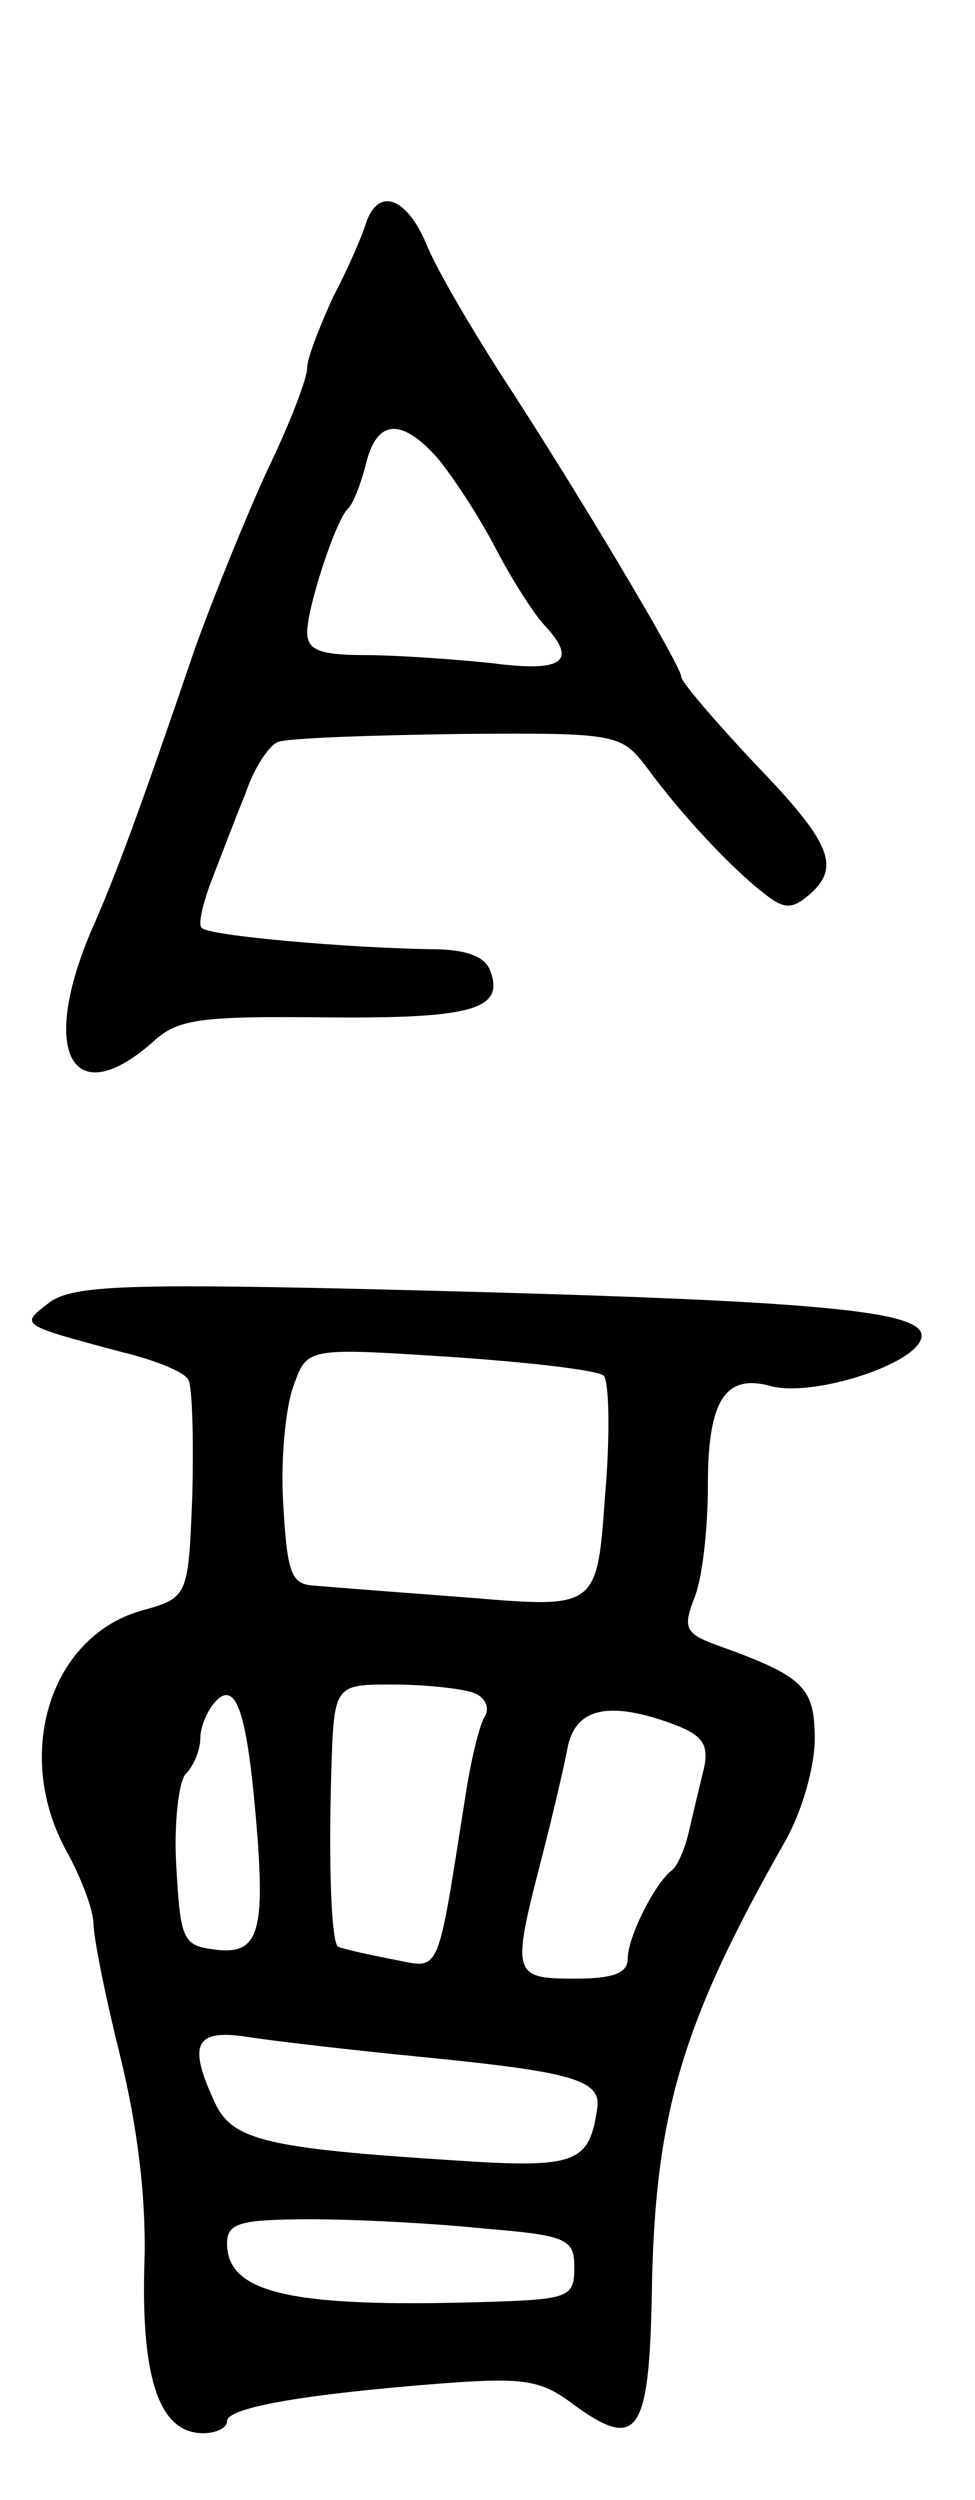
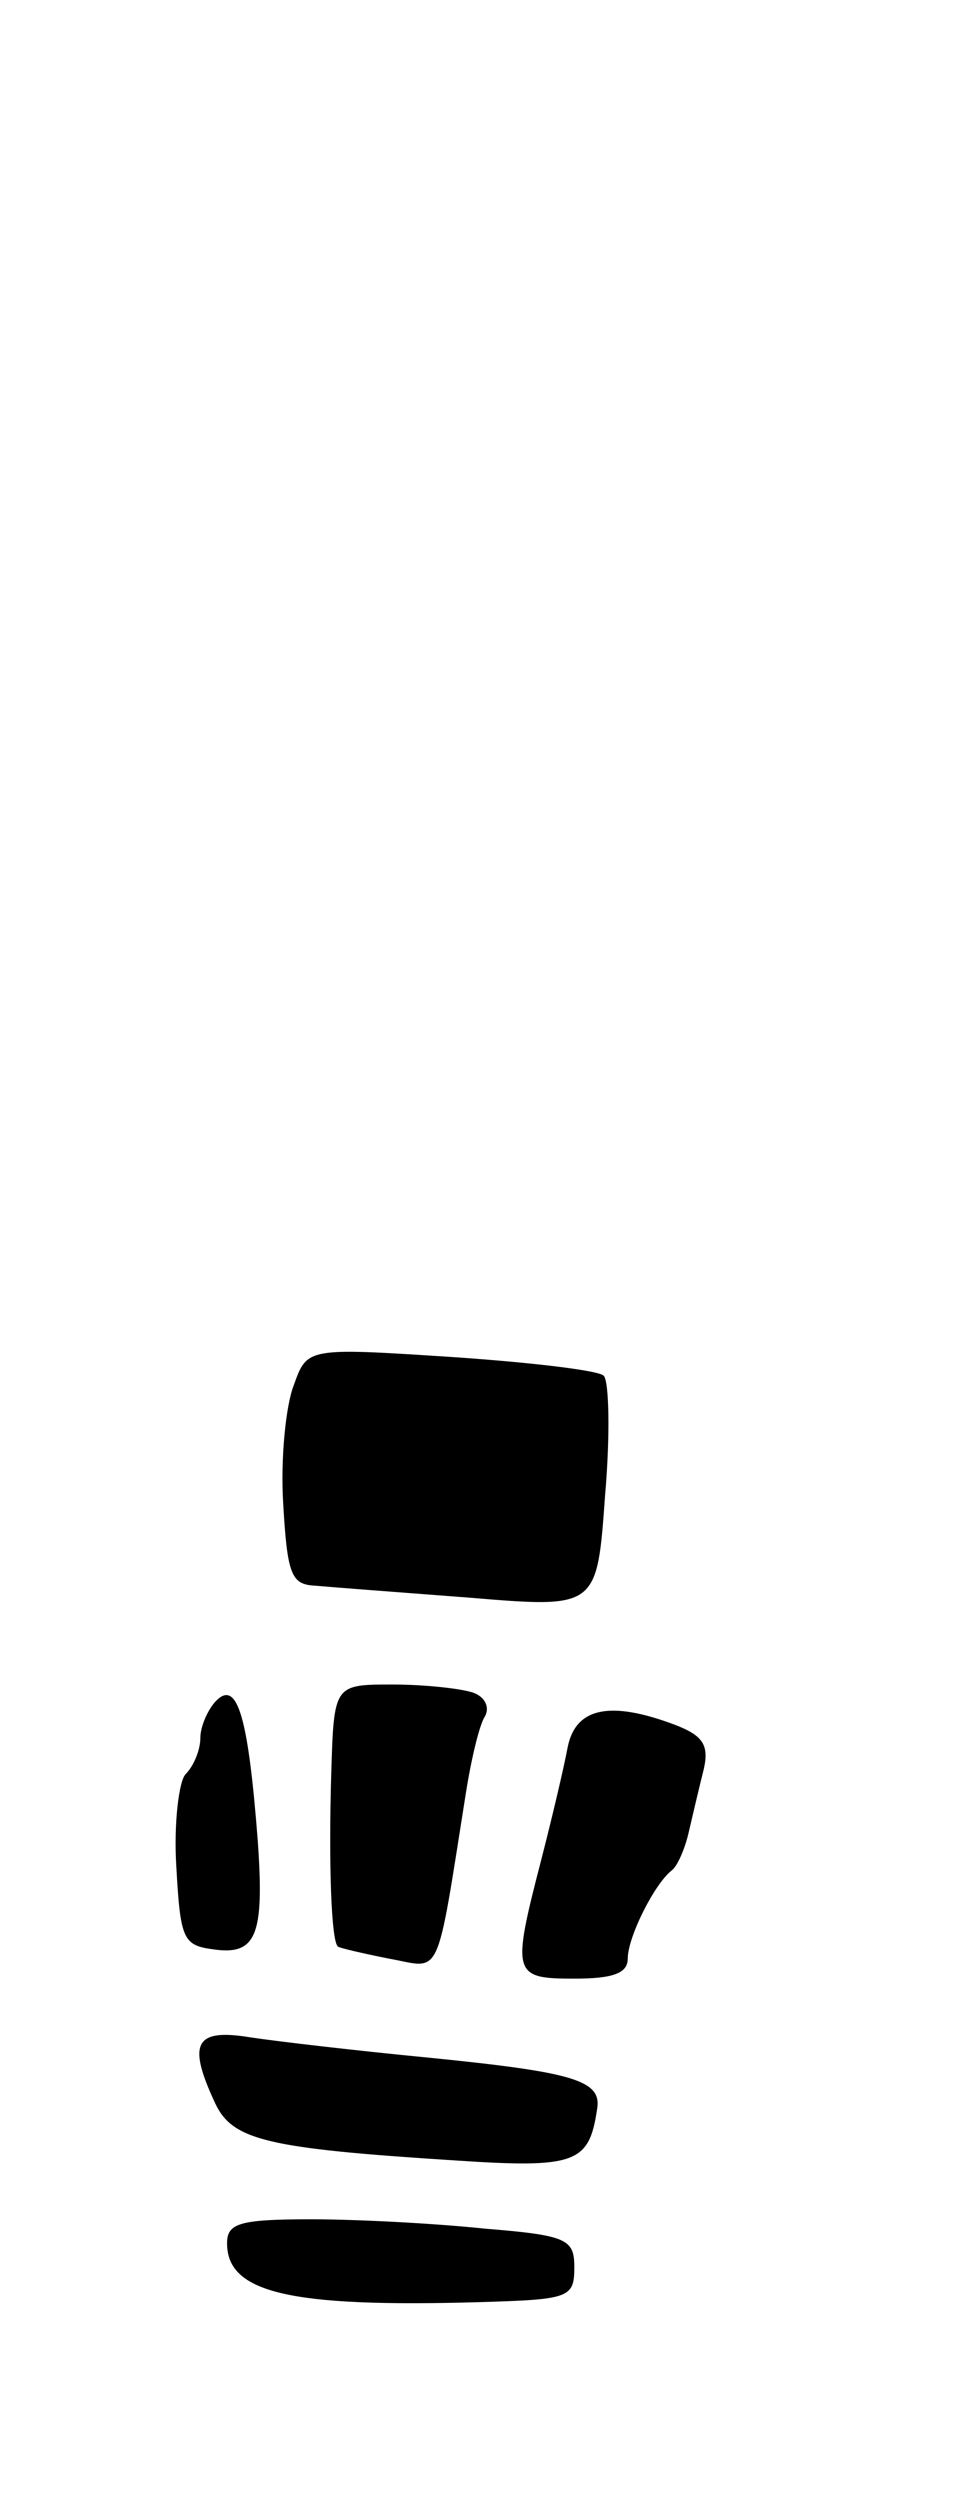
<svg xmlns="http://www.w3.org/2000/svg" version="1.0" width="73" height="187" viewBox="0 0 73 187">
  <g transform="translate(0,187) scale(0.1,-0.1)">
-     <path d="M274 1703 c-3 -10 -14 -35 -25 -56 -10 -22 -19 -45 -19 -52 0 -8 -13 -42 -30 -77 -16 -35 -40 -94 -54 -133 -42 -123 -59 -169 -78 -212 -39 -92 -13 -136 48 -81 18 16 36 18 128 17 110 -1 134 6 123 35 -4 11 -19 16 -44 16 -63 1 -167 10 -172 16 -3 2 1 19 8 37 7 18 18 47 25 64 6 18 17 35 24 38 8 3 69 5 136 6 120 1 121 0 141 -26 24 -33 63 -75 88 -94 14 -11 20 -11 32 -1 25 21 18 39 -40 99 -30 32 -55 61 -55 65 0 8 -78 139 -135 226 -23 36 -49 80 -56 98 -15 35 -36 42 -45 15z m53 -175 c11 -13 31 -43 44 -68 13 -25 30 -51 37 -58 25 -27 13 -35 -40 -28 -29 3 -72 6 -95 6 -34 0 -43 4 -43 17 0 19 22 86 31 93 3 3 9 17 13 33 8 33 26 35 53 5z" />
-     <path d="M36 895 c-21 -16 -21 -16 54 -36 25 -6 48 -15 51 -21 3 -5 4 -44 3 -86 -3 -77 -3 -77 -39 -87 -68 -20 -95 -108 -55 -180 11 -20 20 -44 20 -54 0 -10 9 -55 20 -99 13 -53 20 -108 18 -159 -2 -84 12 -123 44 -123 10 0 18 4 18 9 0 10 56 20 158 28 65 5 77 3 102 -16 47 -34 56 -22 58 82 2 135 22 203 100 340 12 21 22 55 22 76 0 39 -8 47 -72 70 -25 9 -27 13 -18 36 6 15 10 52 10 84 0 64 13 84 48 74 33 -8 112 18 112 38 0 20 -92 27 -425 35 -176 4 -213 2 -229 -11z m416 -54 c4 -4 5 -44 1 -90 -6 -84 -6 -84 -102 -76 -53 4 -105 8 -116 9 -17 1 -20 9 -23 62 -2 33 2 73 8 88 10 28 10 28 118 21 59 -4 110 -10 114 -14z m-259 -348 c5 -71 -1 -86 -34 -81 -22 3 -24 8 -27 62 -2 32 2 64 7 69 6 6 11 18 11 27 0 9 6 22 12 28 16 16 24 -14 31 -105z m161 111 c9 -3 13 -11 9 -18 -4 -6 -10 -31 -14 -56 -23 -145 -18 -132 -58 -125 -20 4 -37 8 -38 9 -5 4 -7 62 -5 129 2 67 2 67 46 67 24 0 51 -3 60 -6z m151 -24 c21 -8 26 -15 22 -33 -3 -12 -8 -33 -11 -46 -3 -14 -9 -27 -13 -30 -13 -10 -33 -50 -33 -66 0 -11 -11 -15 -40 -15 -46 0 -47 3 -25 88 8 31 17 69 20 85 6 30 32 35 80 17z m-185 -249 c110 -11 131 -17 127 -39 -6 -40 -16 -44 -106 -38 -141 9 -167 15 -180 43 -21 45 -15 56 27 49 20 -3 80 -10 132 -15z m43 -128 c62 -5 67 -8 67 -29 0 -23 -4 -24 -72 -26 -141 -4 -188 7 -188 44 0 15 9 18 63 18 34 0 92 -3 130 -7z" />
+     <path d="M36 895 z m416 -54 c4 -4 5 -44 1 -90 -6 -84 -6 -84 -102 -76 -53 4 -105 8 -116 9 -17 1 -20 9 -23 62 -2 33 2 73 8 88 10 28 10 28 118 21 59 -4 110 -10 114 -14z m-259 -348 c5 -71 -1 -86 -34 -81 -22 3 -24 8 -27 62 -2 32 2 64 7 69 6 6 11 18 11 27 0 9 6 22 12 28 16 16 24 -14 31 -105z m161 111 c9 -3 13 -11 9 -18 -4 -6 -10 -31 -14 -56 -23 -145 -18 -132 -58 -125 -20 4 -37 8 -38 9 -5 4 -7 62 -5 129 2 67 2 67 46 67 24 0 51 -3 60 -6z m151 -24 c21 -8 26 -15 22 -33 -3 -12 -8 -33 -11 -46 -3 -14 -9 -27 -13 -30 -13 -10 -33 -50 -33 -66 0 -11 -11 -15 -40 -15 -46 0 -47 3 -25 88 8 31 17 69 20 85 6 30 32 35 80 17z m-185 -249 c110 -11 131 -17 127 -39 -6 -40 -16 -44 -106 -38 -141 9 -167 15 -180 43 -21 45 -15 56 27 49 20 -3 80 -10 132 -15z m43 -128 c62 -5 67 -8 67 -29 0 -23 -4 -24 -72 -26 -141 -4 -188 7 -188 44 0 15 9 18 63 18 34 0 92 -3 130 -7z" />
  </g>
</svg>